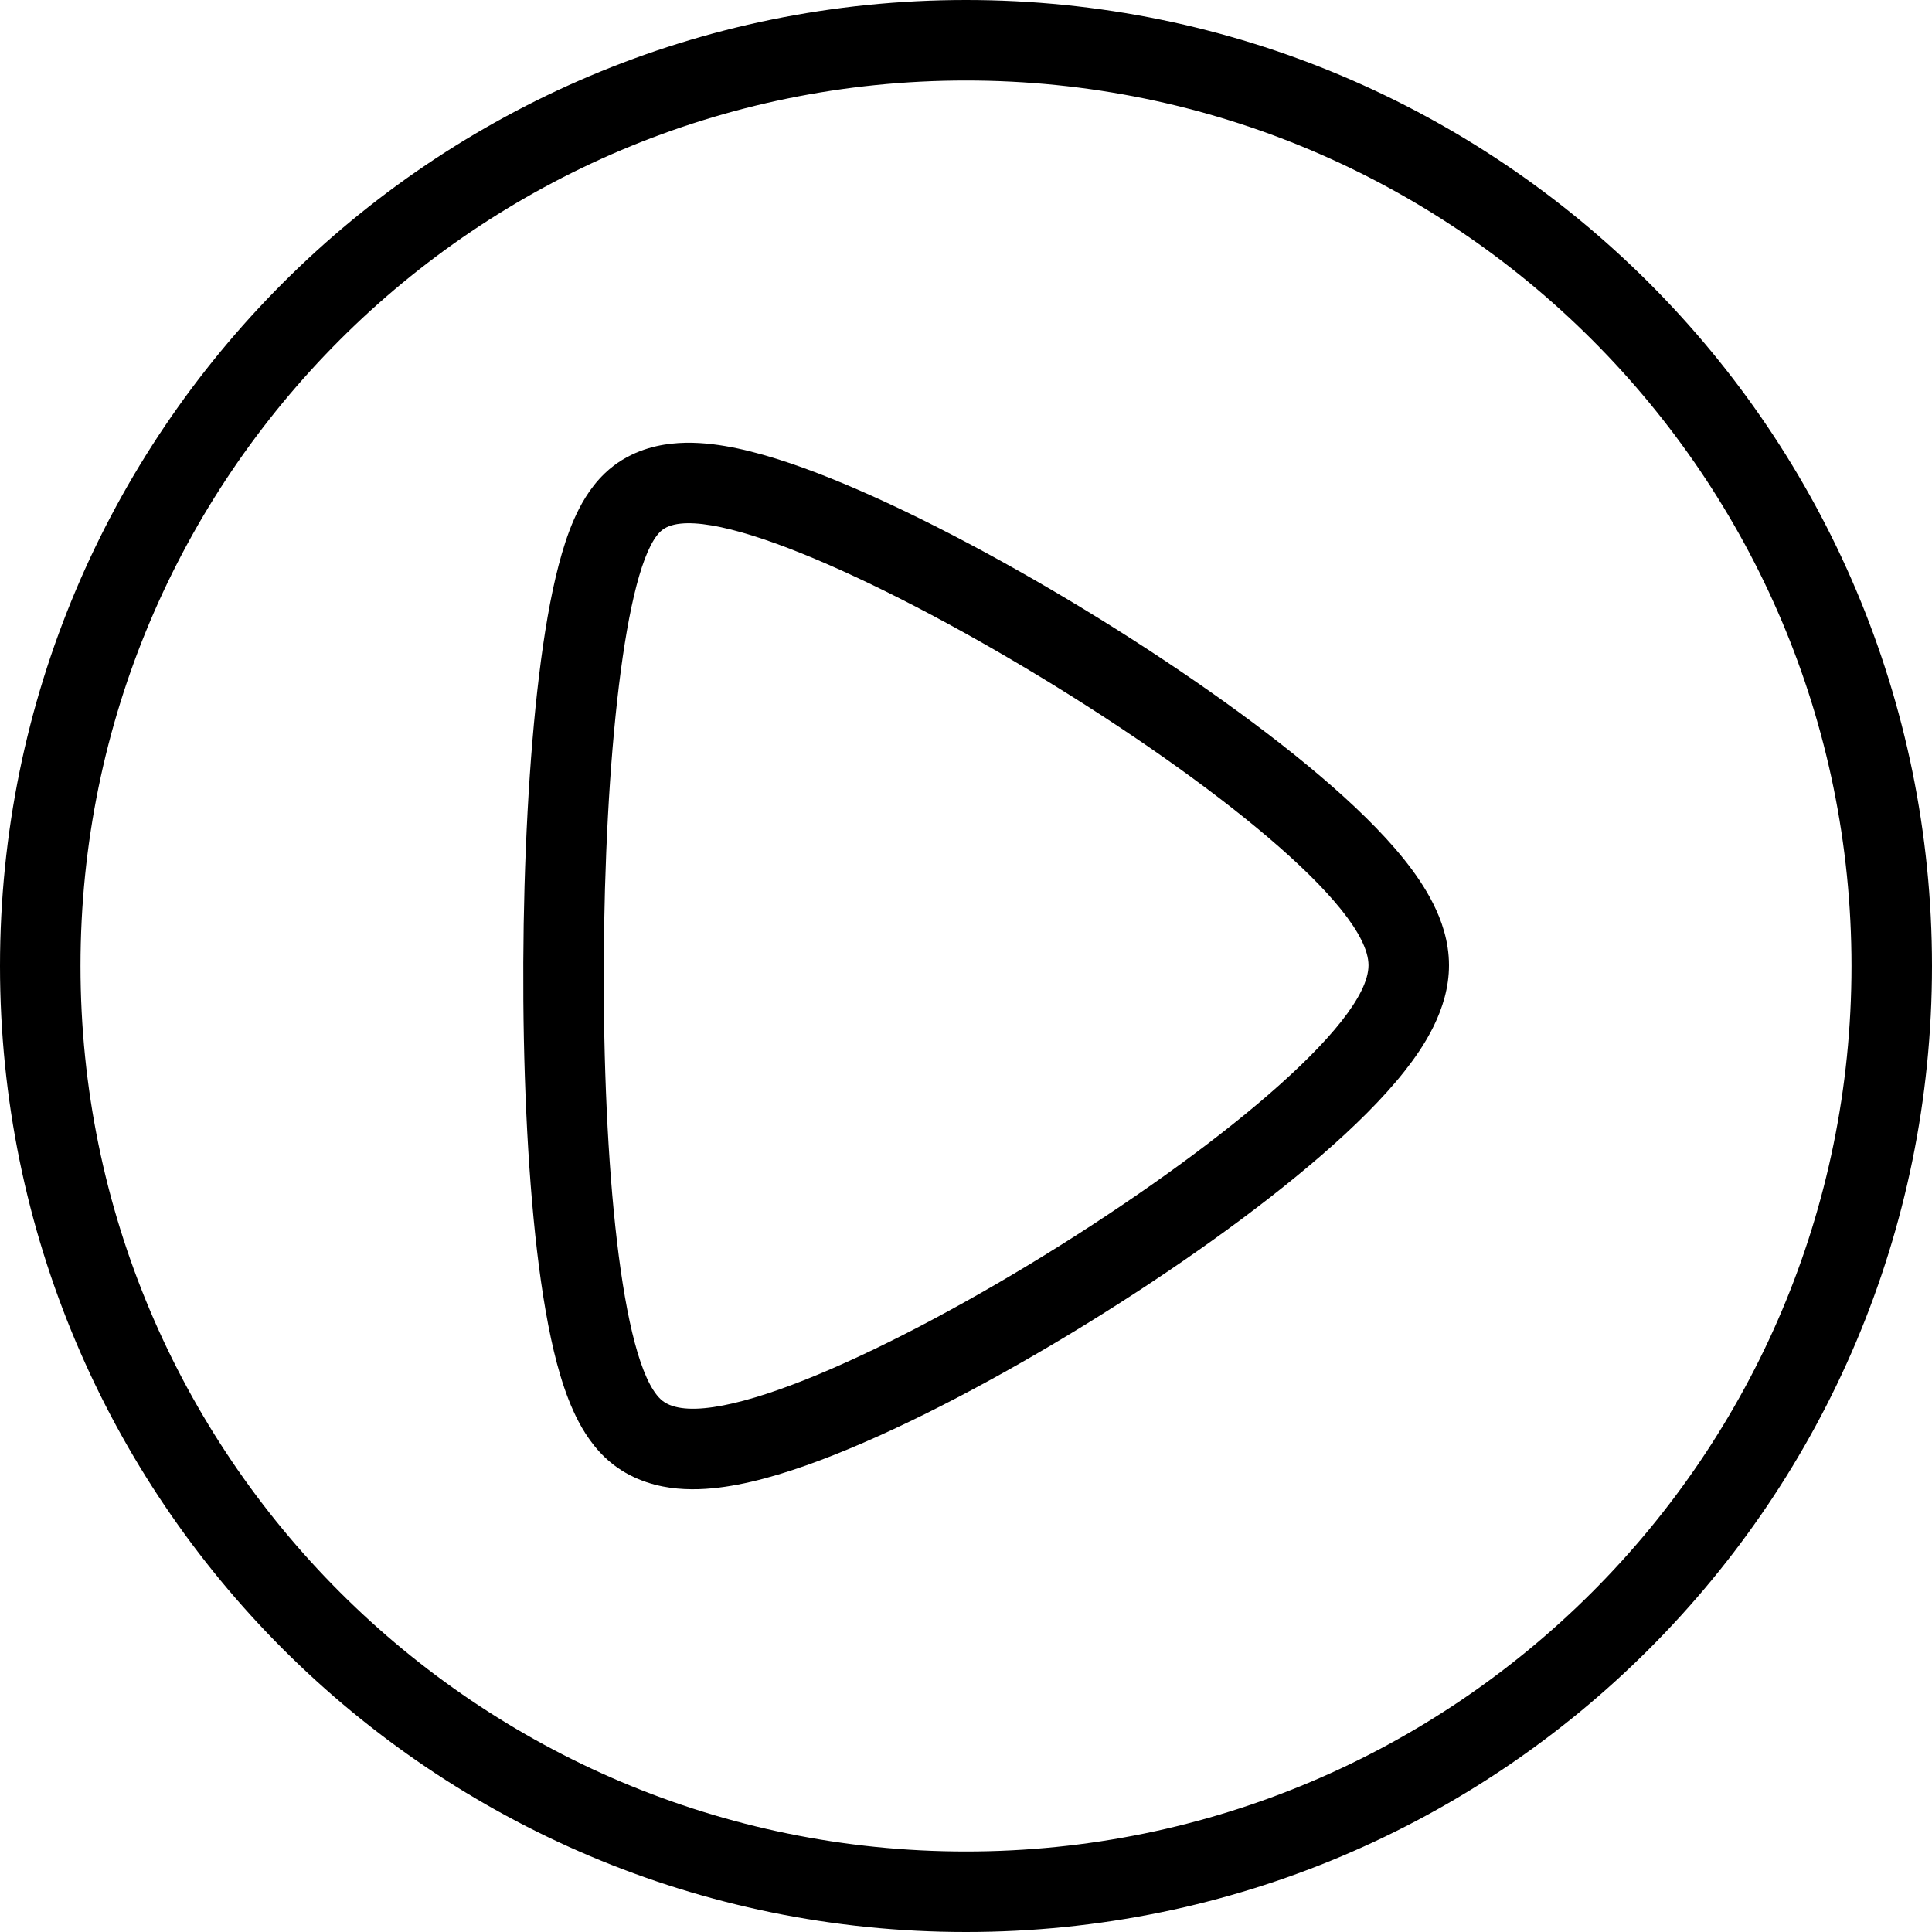
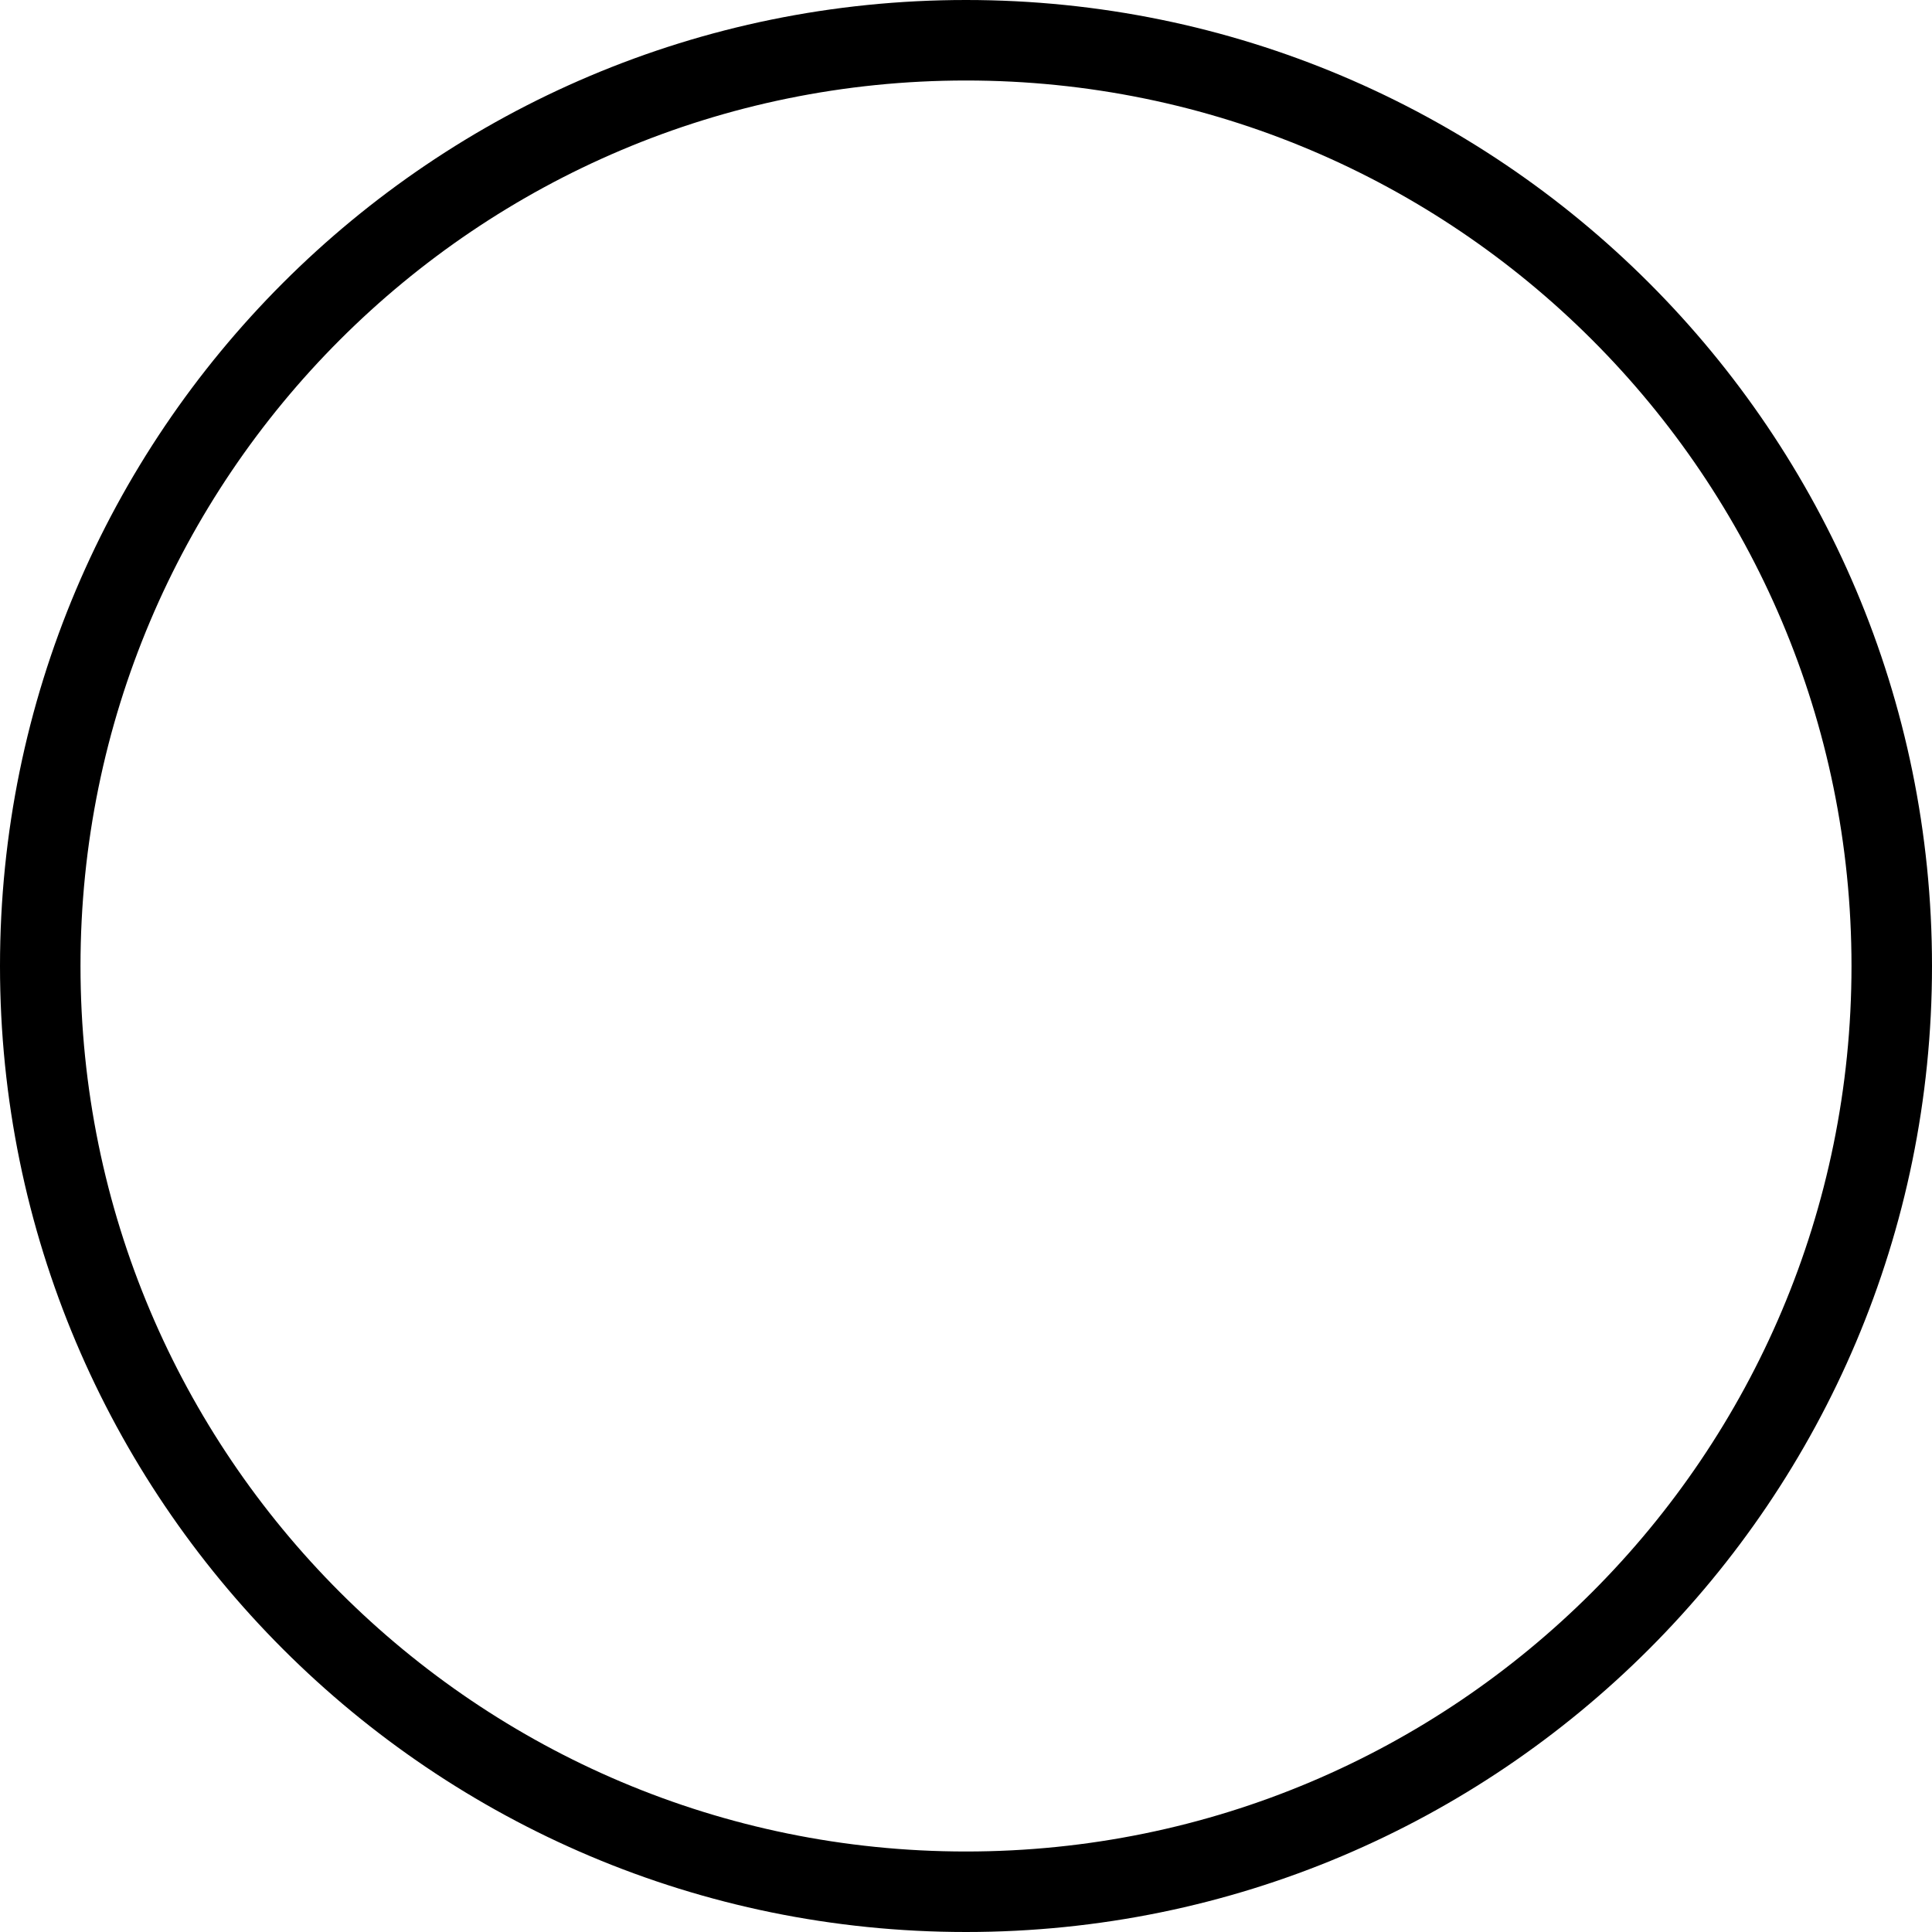
<svg xmlns="http://www.w3.org/2000/svg" width="48" height="48" viewBox="0 0 48 48" fill="none">
  <path fill-rule="evenodd" clip-rule="evenodd" d="M24 46C36.15 46 46 36.15 46 24C46 11.85 36.15 2 24 2C11.85 2 2 11.85 2 24C2 36.15 11.85 46 24 46ZM24 48C37.255 48 48 37.255 48 24C48 10.745 37.255 0 24 0C10.745 0 0 10.745 0 24C0 37.255 10.745 48 24 48Z" fill="black" />
-   <path fill-rule="evenodd" clip-rule="evenodd" d="M35.611 22.459C35.805 22.846 36 23.373 36 23.982C36 25.088 35.352 26.036 34.894 26.616C34.354 27.299 33.633 28.007 32.838 28.696C31.238 30.084 29.128 31.577 26.99 32.894C24.856 34.209 22.61 35.399 20.724 36.146C19.792 36.516 18.857 36.814 18.021 36.937C17.603 36.999 17.128 37.029 16.65 36.962C16.175 36.894 15.553 36.708 15.028 36.207C14.641 35.837 14.399 35.396 14.244 35.052C14.078 34.686 13.947 34.284 13.839 33.882C13.625 33.078 13.464 32.111 13.342 31.076C13.098 28.996 12.99 26.435 13.001 23.913C13.012 21.39 13.142 18.843 13.392 16.79C13.516 15.768 13.675 14.82 13.88 14.039C13.982 13.649 14.105 13.259 14.261 12.904C14.404 12.579 14.638 12.13 15.028 11.758C15.577 11.234 16.232 11.072 16.684 11.023C17.149 10.971 17.611 11.014 18.014 11.082C18.823 11.219 19.739 11.522 20.661 11.893C22.528 12.645 24.772 13.824 26.916 15.127C29.061 16.431 31.185 17.907 32.799 19.279C33.601 19.961 34.33 20.662 34.876 21.341C35.15 21.682 35.411 22.058 35.611 22.459ZM16.41 34.76C14.445 32.888 14.617 14.915 16.41 13.204C18.202 11.493 34 21.008 34 23.982C34 26.956 18.374 36.639 16.41 34.76Z" fill="black" />
</svg>